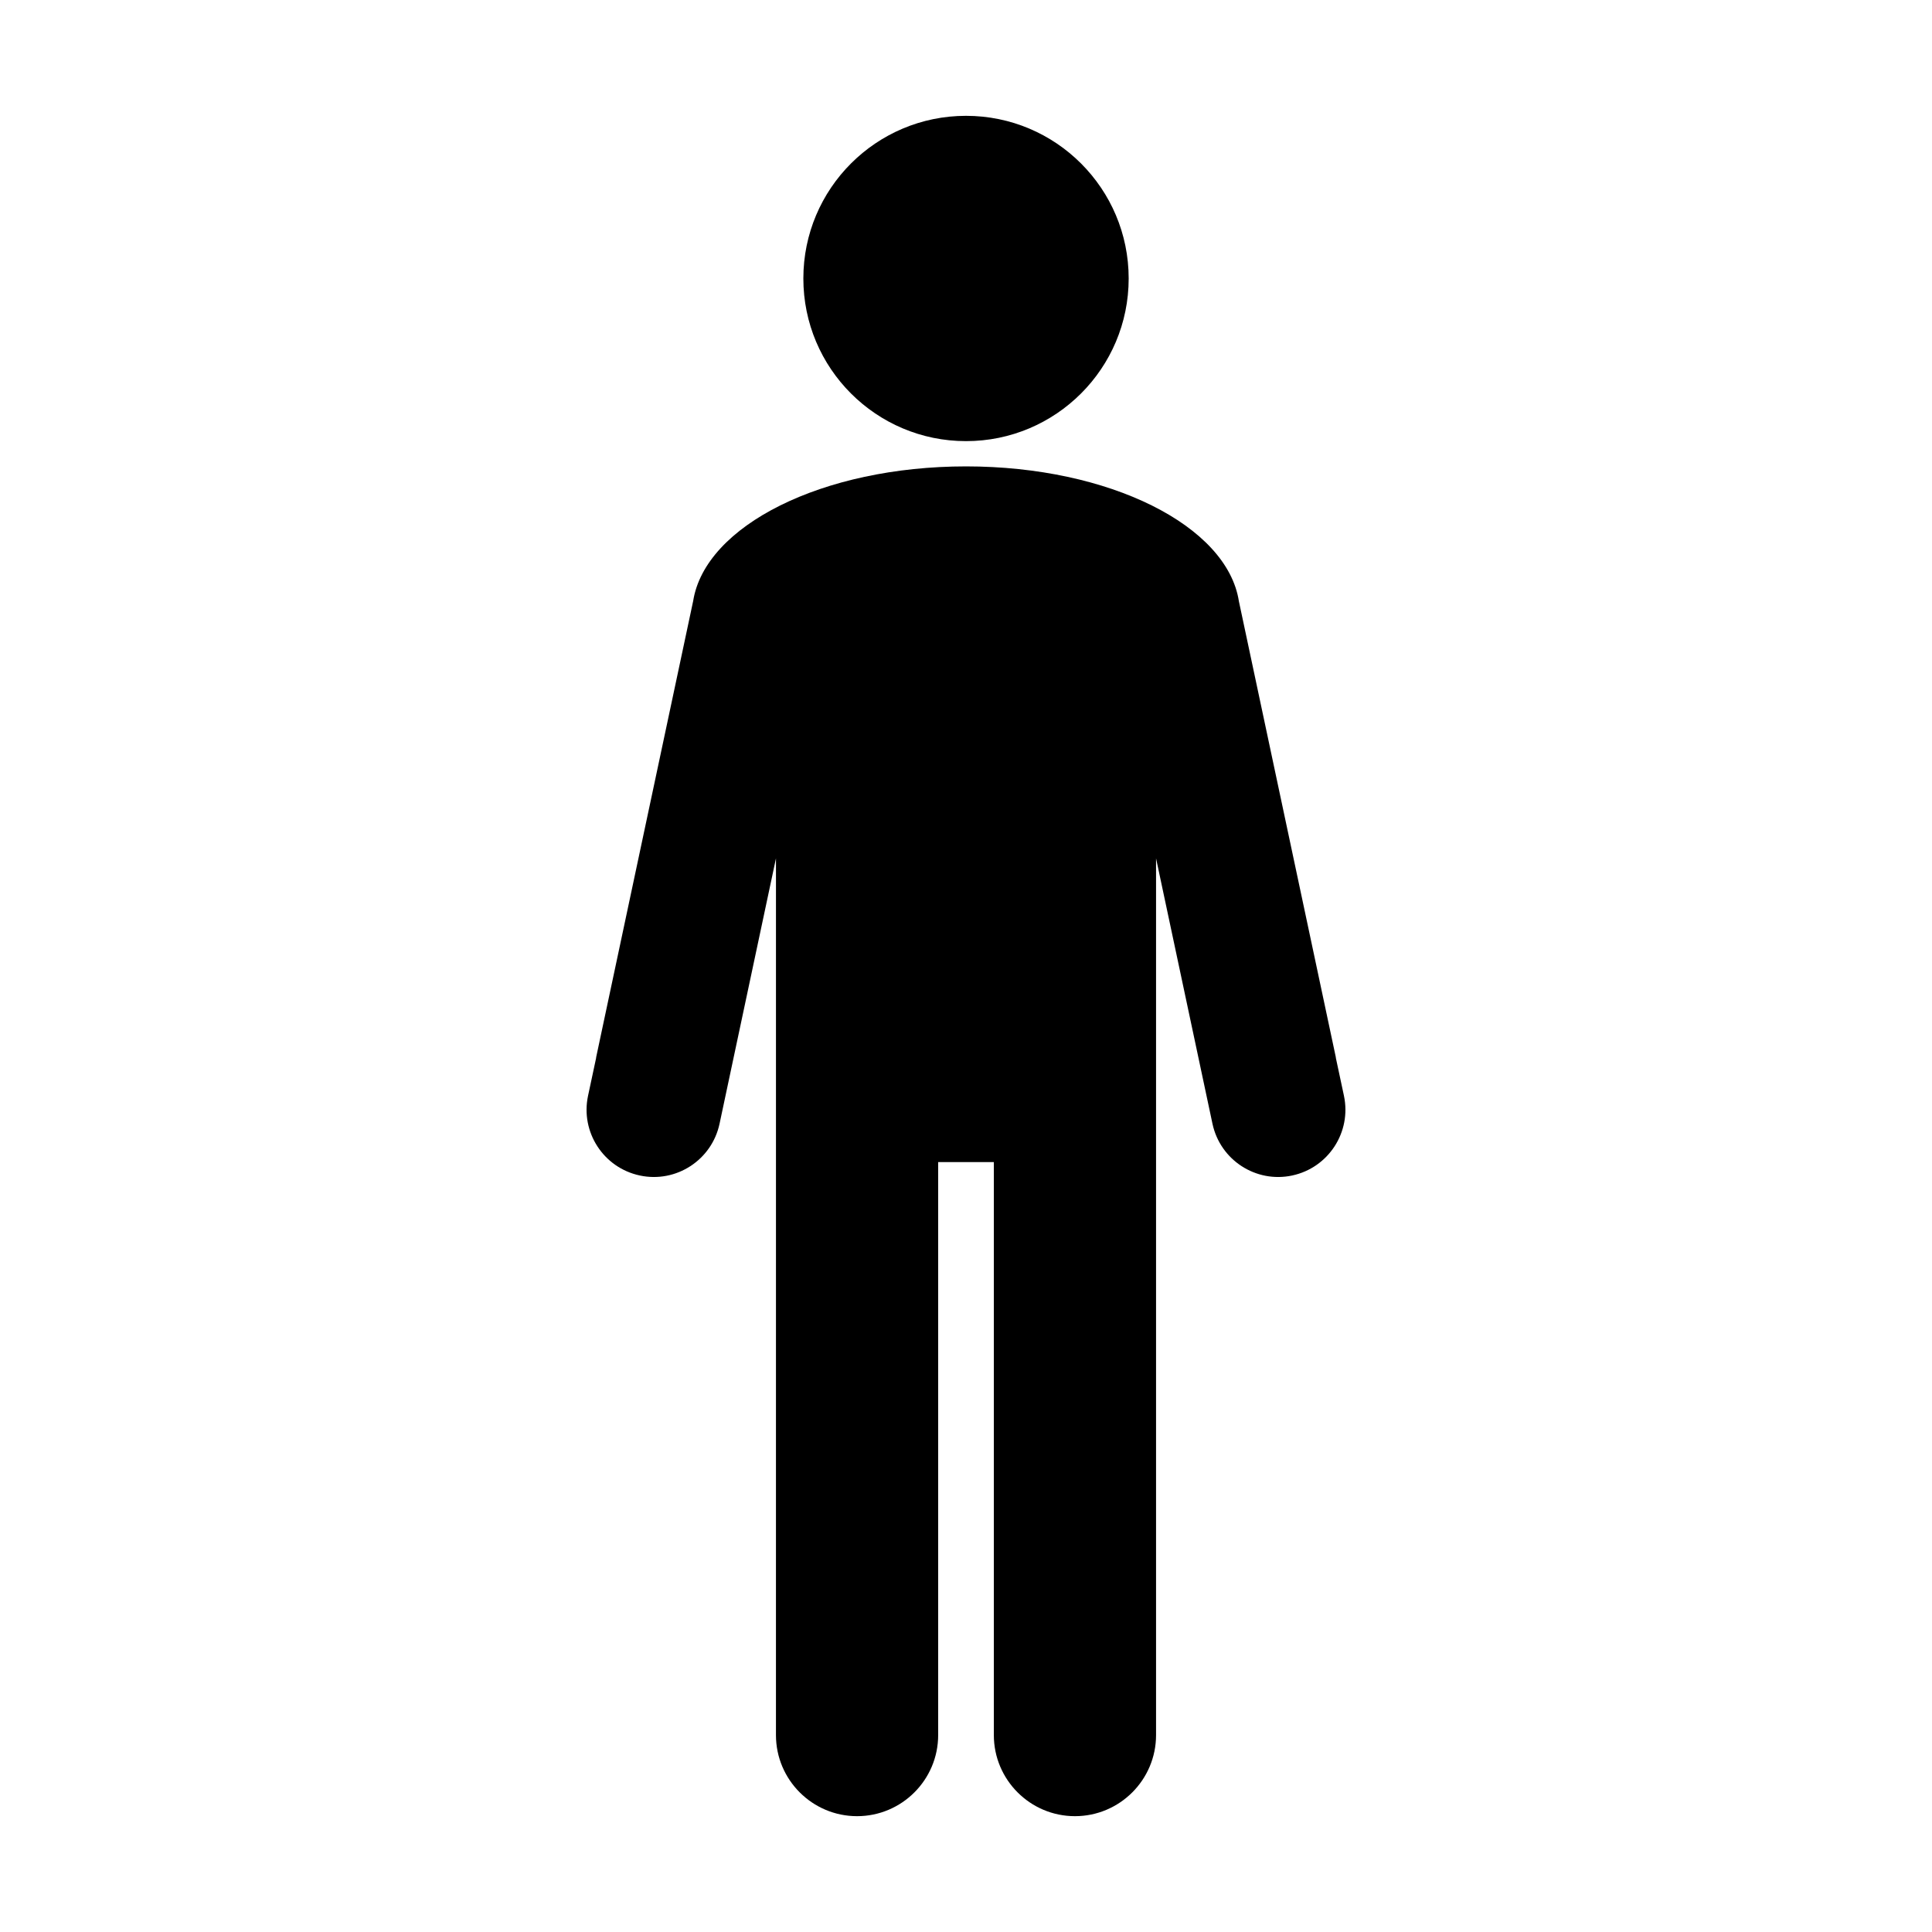
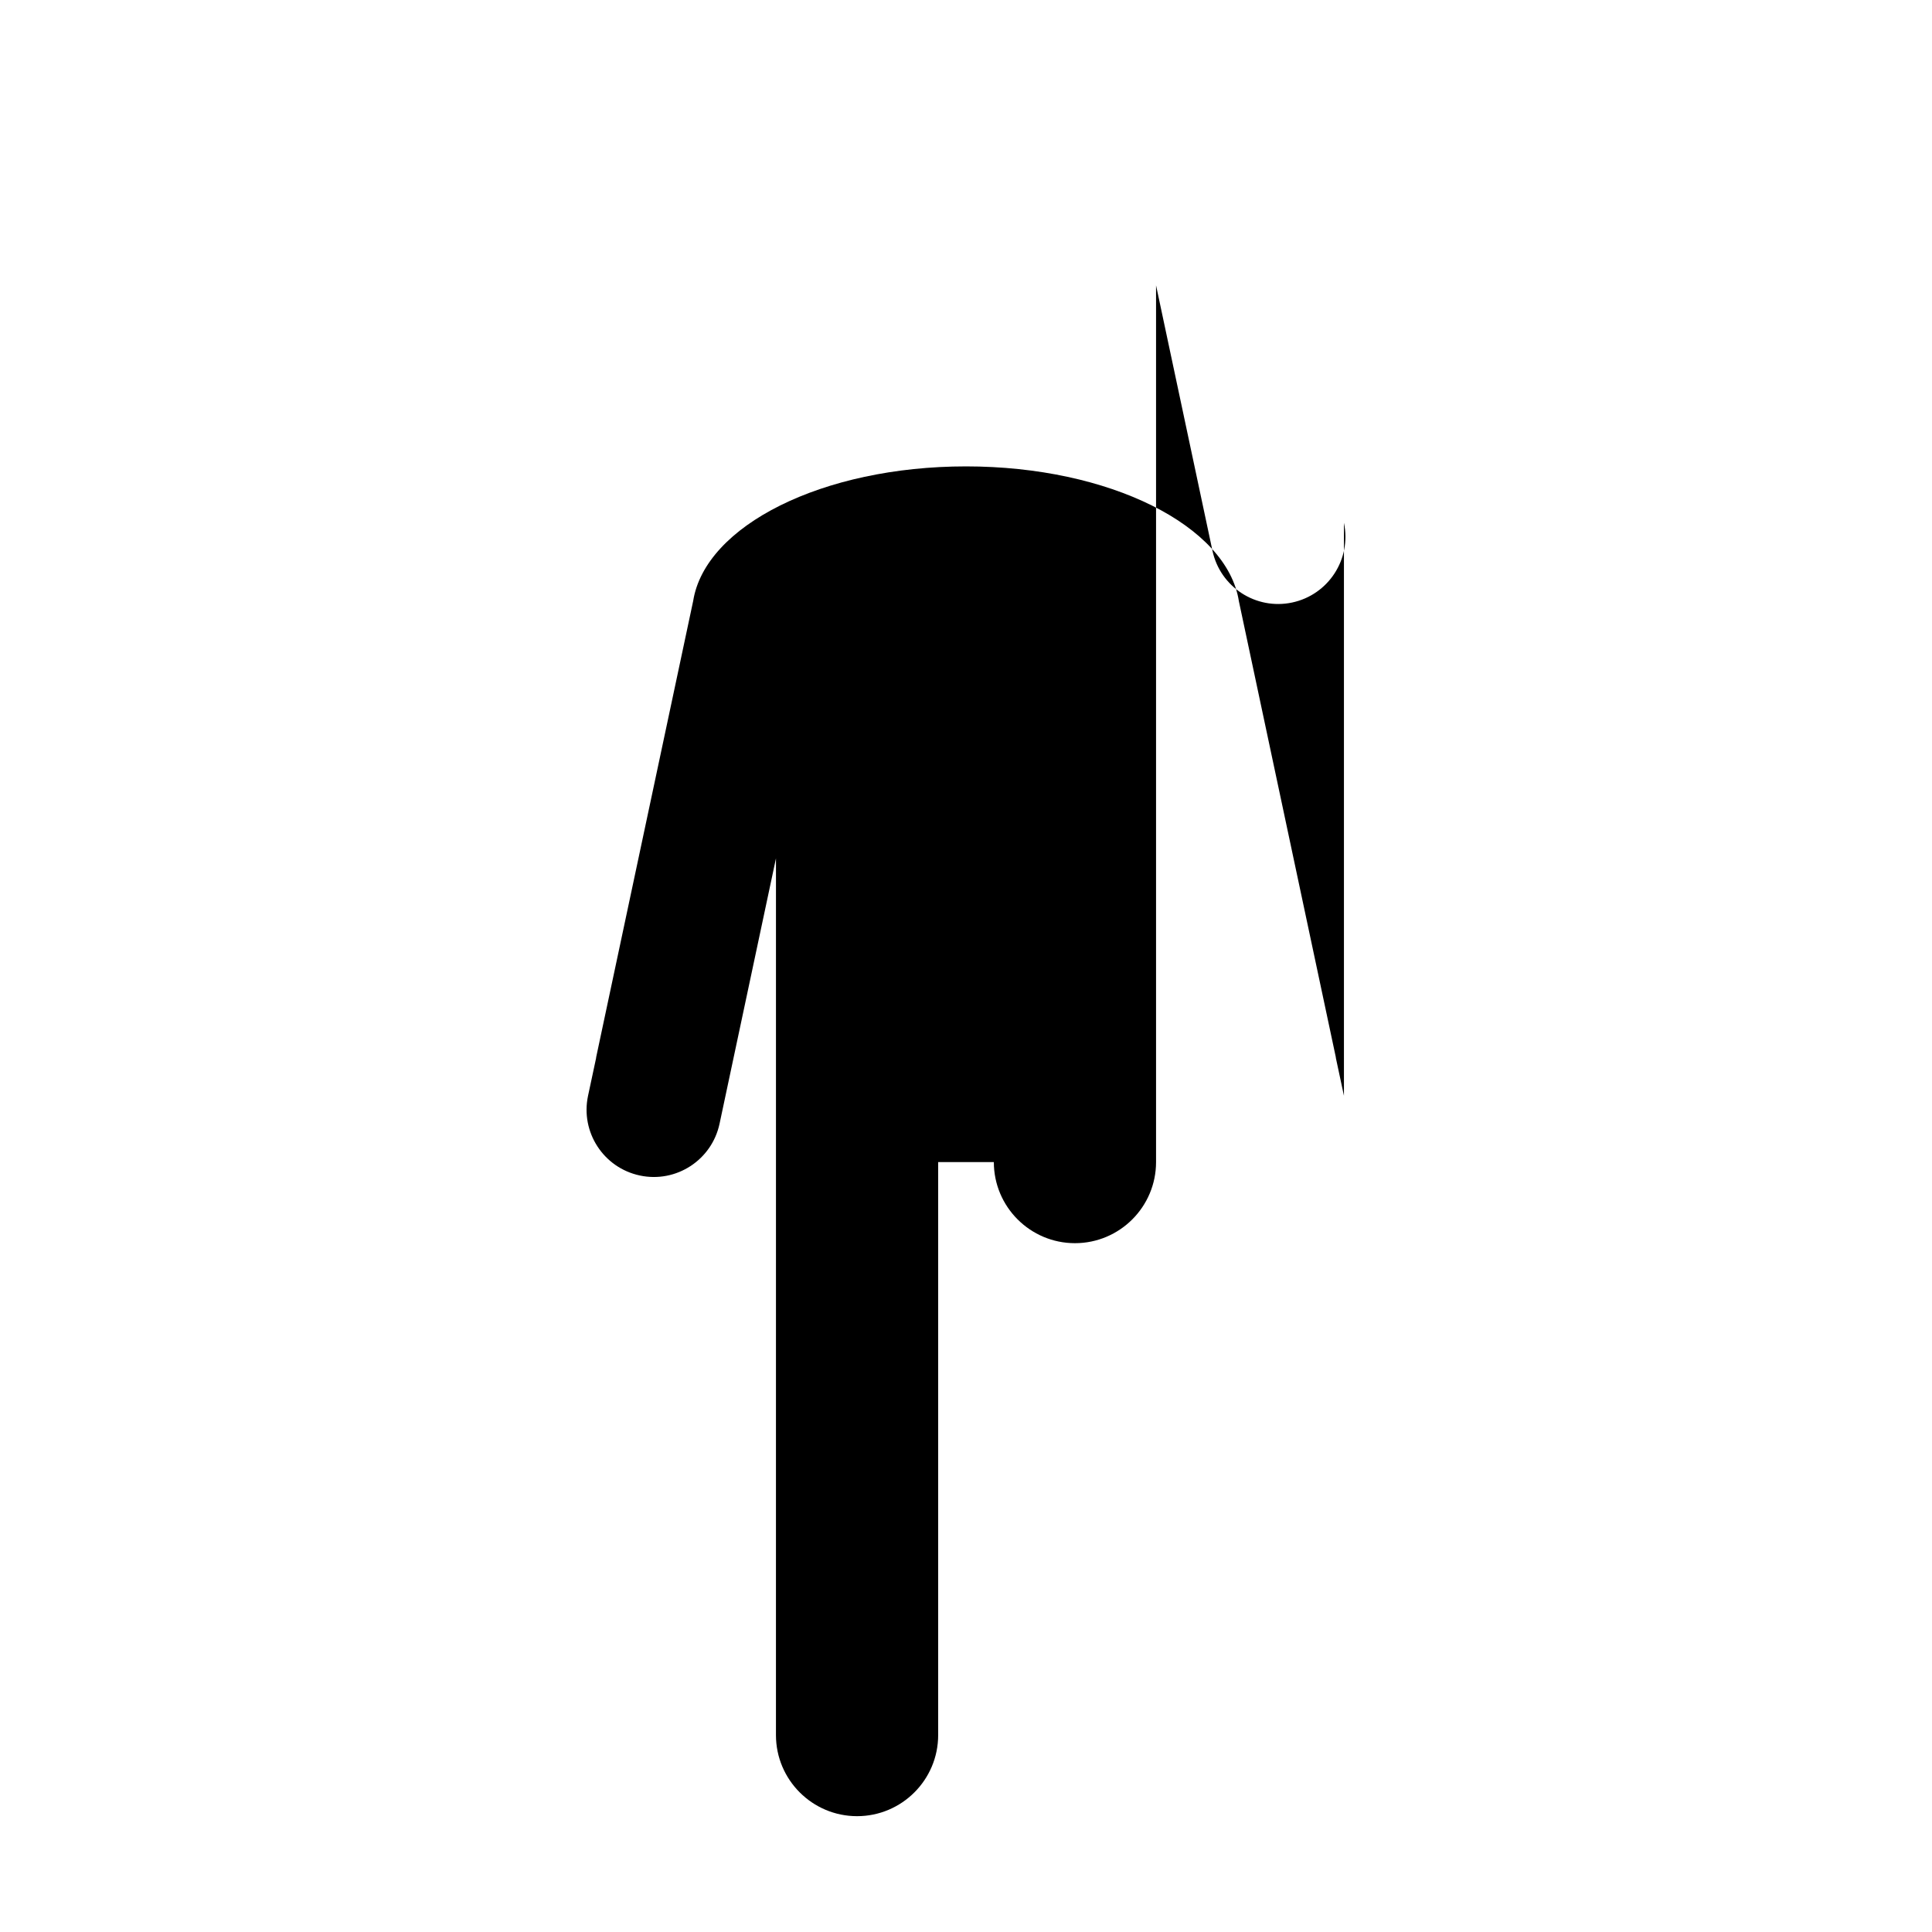
<svg xmlns="http://www.w3.org/2000/svg" fill="#000000" width="800px" height="800px" version="1.1" viewBox="144 144 512 512">
  <g>
-     <path d="m443.11 217.8c0 23.809-19.301 43.105-43.105 43.105-23.809 0-43.109-19.297-43.109-43.105 0-23.809 19.301-43.105 43.109-43.105 23.805 0 43.105 19.297 43.105 43.105" />
-     <path d="m500.16 434.39-2.133-9.98c-0.012-0.086 0-0.16-0.023-0.246l-25.684-120.82c-3.102-20.016-34.27-35.746-72.312-35.746-38.004 0-69.137 15.688-72.312 35.668l-25.703 120.9c-0.023 0.086-0.016 0.16-0.023 0.246l-2.133 9.98c-2.047 9.621 4.098 19.086 13.73 21.129 9.617 2.051 19.074-4.098 21.125-13.73l14.949-70.32v107.04l-0.004 98.121v27.18c0 11.859 9.645 21.492 21.496 21.492 11.848 0 21.492-9.633 21.492-21.492v-151.85h14.754v151.85c0 11.859 9.645 21.492 21.492 21.492 11.855 0 21.496-9.633 21.496-21.492v-232.34l14.949 70.32c2.051 9.629 11.508 15.781 21.121 13.73 9.621-2.051 15.77-11.512 13.723-21.133z" />
+     <path d="m500.16 434.39-2.133-9.98c-0.012-0.086 0-0.16-0.023-0.246l-25.684-120.82c-3.102-20.016-34.27-35.746-72.312-35.746-38.004 0-69.137 15.688-72.312 35.668l-25.703 120.9c-0.023 0.086-0.016 0.16-0.023 0.246l-2.133 9.98c-2.047 9.621 4.098 19.086 13.73 21.129 9.617 2.051 19.074-4.098 21.125-13.73l14.949-70.32v107.04l-0.004 98.121v27.18c0 11.859 9.645 21.492 21.496 21.492 11.848 0 21.492-9.633 21.492-21.492v-151.85h14.754c0 11.859 9.645 21.492 21.492 21.492 11.855 0 21.496-9.633 21.496-21.492v-232.34l14.949 70.32c2.051 9.629 11.508 15.781 21.121 13.73 9.621-2.051 15.77-11.512 13.723-21.133z" />
  </g>
</svg>